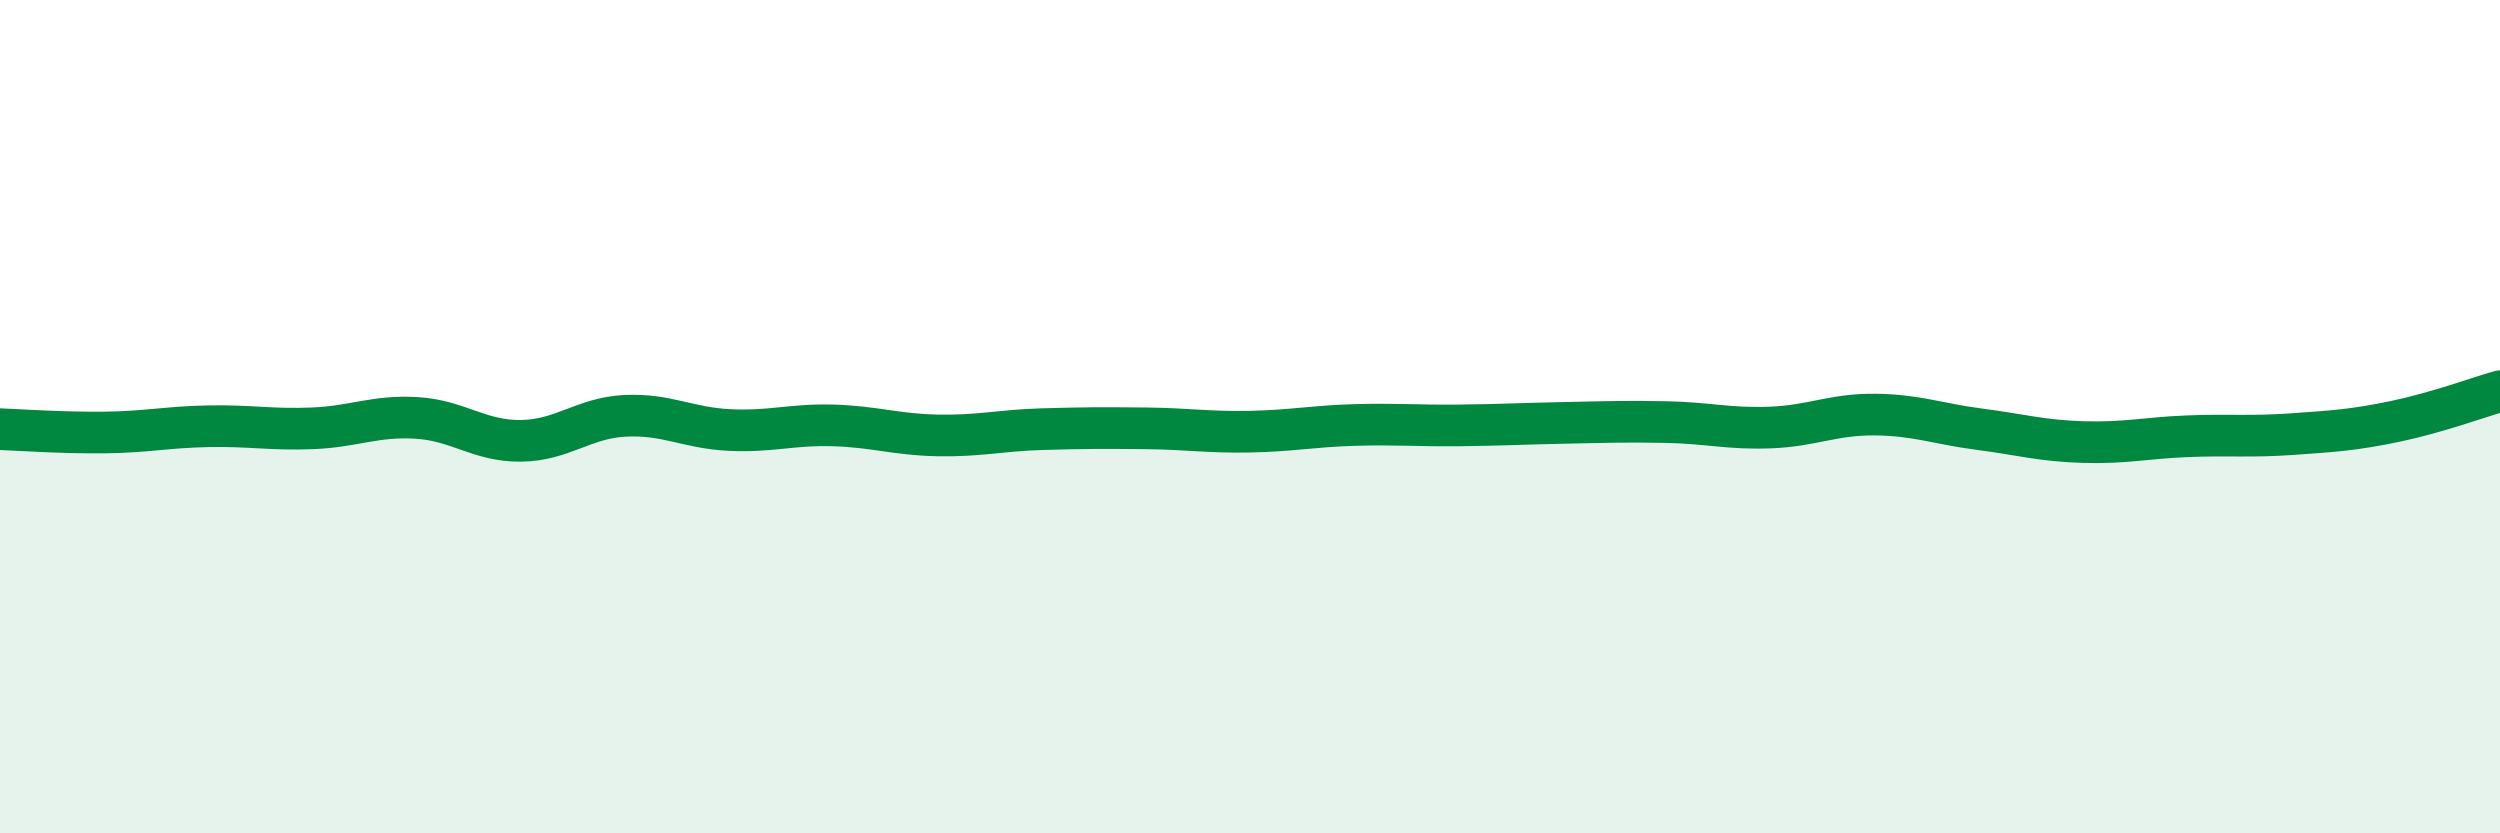
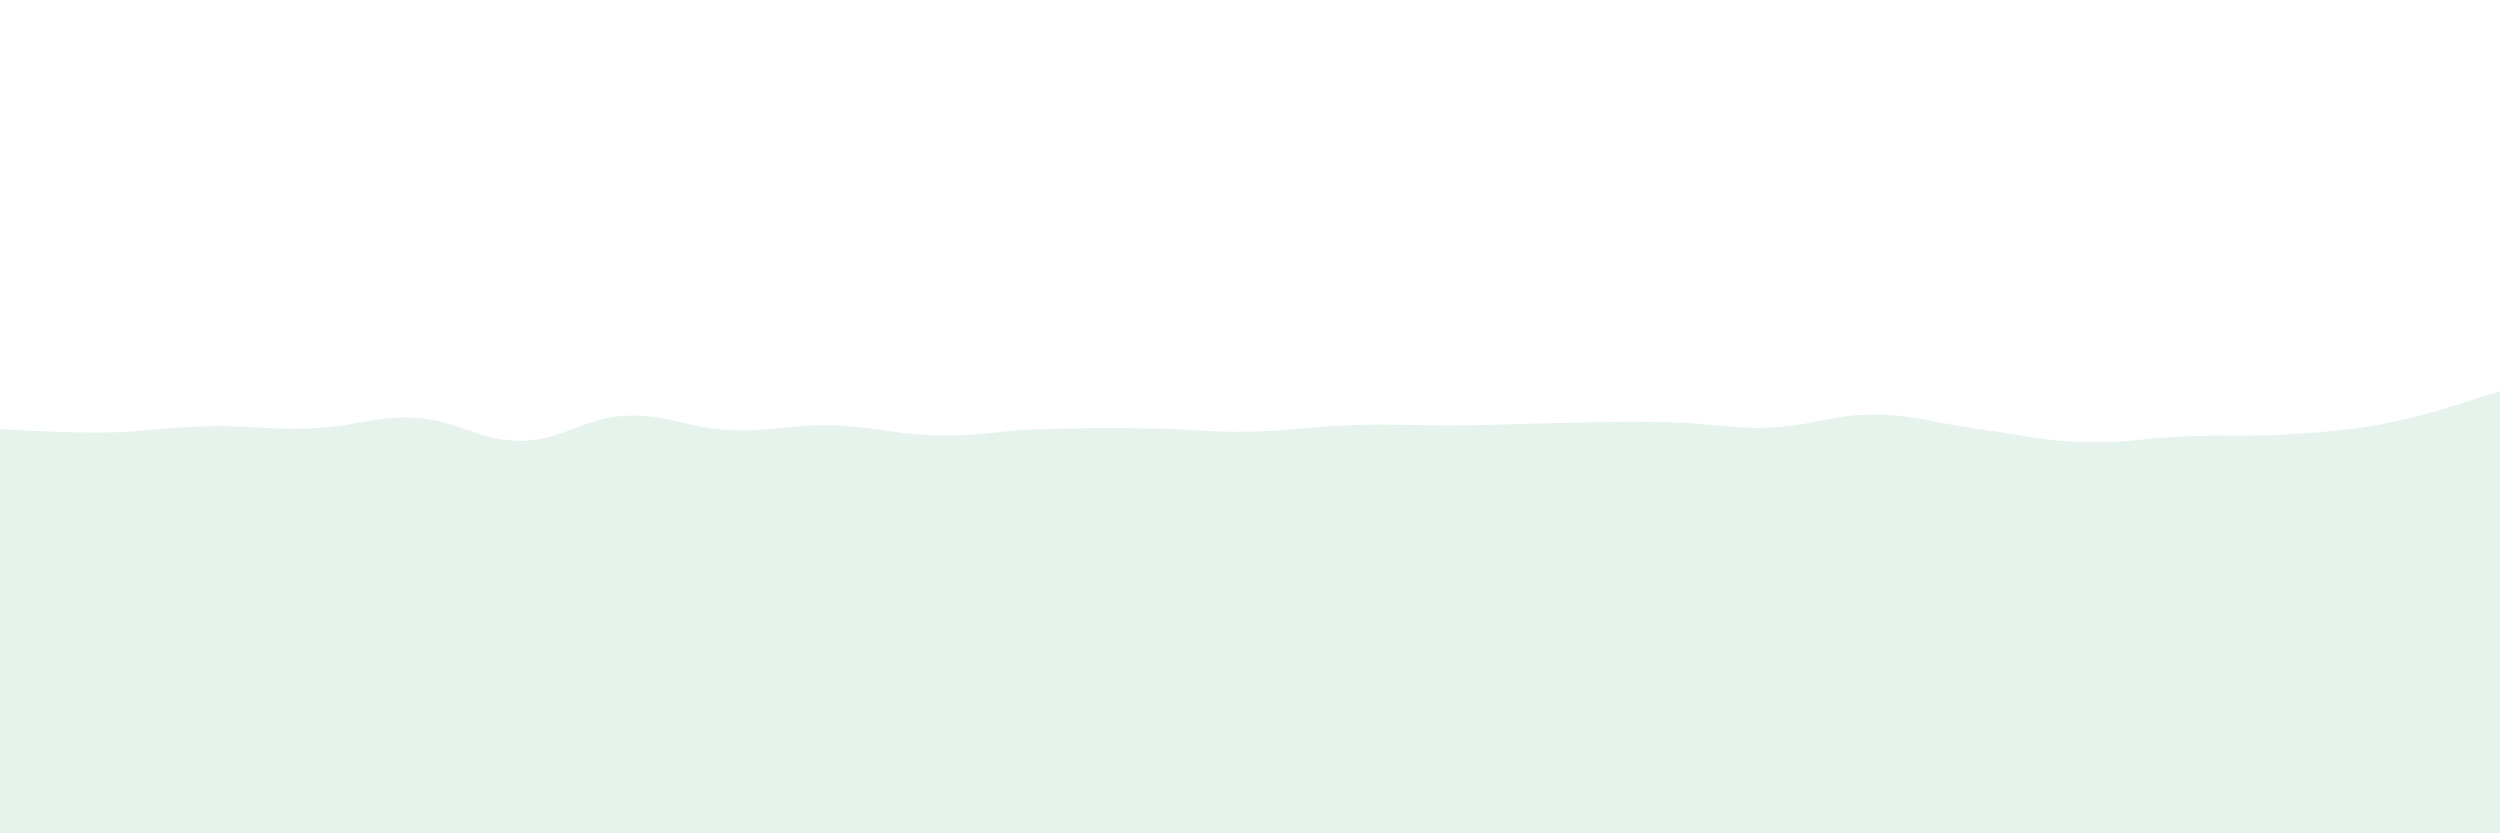
<svg xmlns="http://www.w3.org/2000/svg" width="60" height="20" viewBox="0 0 60 20">
  <path d="M 0,10.3 C 0.5,10.32 1.5,10.39 2.5,10.38 C 3.5,10.37 4,10.25 5,10.23 C 6,10.21 6.5,10.32 7.5,10.28 C 8.5,10.24 9,9.97 10,10.03 C 11,10.09 11.5,10.59 12.5,10.58 C 13.5,10.57 14,10.03 15,9.98 C 16,9.93 16.5,10.27 17.5,10.32 C 18.5,10.37 19,10.18 20,10.21 C 21,10.24 21.5,10.43 22.5,10.45 C 23.5,10.47 24,10.33 25,10.3 C 26,10.27 26.5,10.27 27.5,10.28 C 28.5,10.29 29,10.38 30,10.36 C 31,10.34 31.5,10.23 32.5,10.2 C 33.5,10.17 34,10.22 35,10.21 C 36,10.2 36.5,10.17 37.5,10.15 C 38.5,10.13 39,10.11 40,10.13 C 41,10.15 41.5,10.3 42.5,10.26 C 43.5,10.22 44,9.94 45,9.95 C 46,9.96 46.5,10.17 47.5,10.3 C 48.5,10.43 49,10.58 50,10.61 C 51,10.64 51.5,10.51 52.5,10.47 C 53.5,10.43 54,10.49 55,10.42 C 56,10.35 56.5,10.32 57.5,10.11 C 58.5,9.9 59.5,9.53 60,9.39L60 20L0 20Z" fill="#008740" opacity="0.1" stroke-linecap="round" stroke-linejoin="round" />
-   <path d="M 0,10.3 C 0.5,10.32 1.5,10.39 2.5,10.38 C 3.5,10.37 4,10.25 5,10.23 C 6,10.21 6.5,10.32 7.5,10.28 C 8.5,10.24 9,9.97 10,10.03 C 11,10.09 11.5,10.59 12.5,10.58 C 13.5,10.57 14,10.03 15,9.98 C 16,9.93 16.5,10.27 17.5,10.32 C 18.5,10.37 19,10.18 20,10.21 C 21,10.24 21.5,10.43 22.5,10.45 C 23.5,10.47 24,10.33 25,10.3 C 26,10.27 26.5,10.27 27.5,10.28 C 28.5,10.29 29,10.38 30,10.36 C 31,10.34 31.5,10.23 32.5,10.2 C 33.5,10.17 34,10.22 35,10.21 C 36,10.2 36.5,10.17 37.5,10.15 C 38.5,10.13 39,10.11 40,10.13 C 41,10.15 41.5,10.3 42.5,10.26 C 43.5,10.22 44,9.94 45,9.95 C 46,9.96 46.5,10.17 47.5,10.3 C 48.5,10.43 49,10.58 50,10.61 C 51,10.64 51.5,10.51 52.5,10.47 C 53.5,10.43 54,10.49 55,10.42 C 56,10.35 56.5,10.32 57.5,10.11 C 58.5,9.9 59.5,9.53 60,9.39" stroke="#008740" stroke-width="1" fill="none" stroke-linecap="round" stroke-linejoin="round" />
</svg>